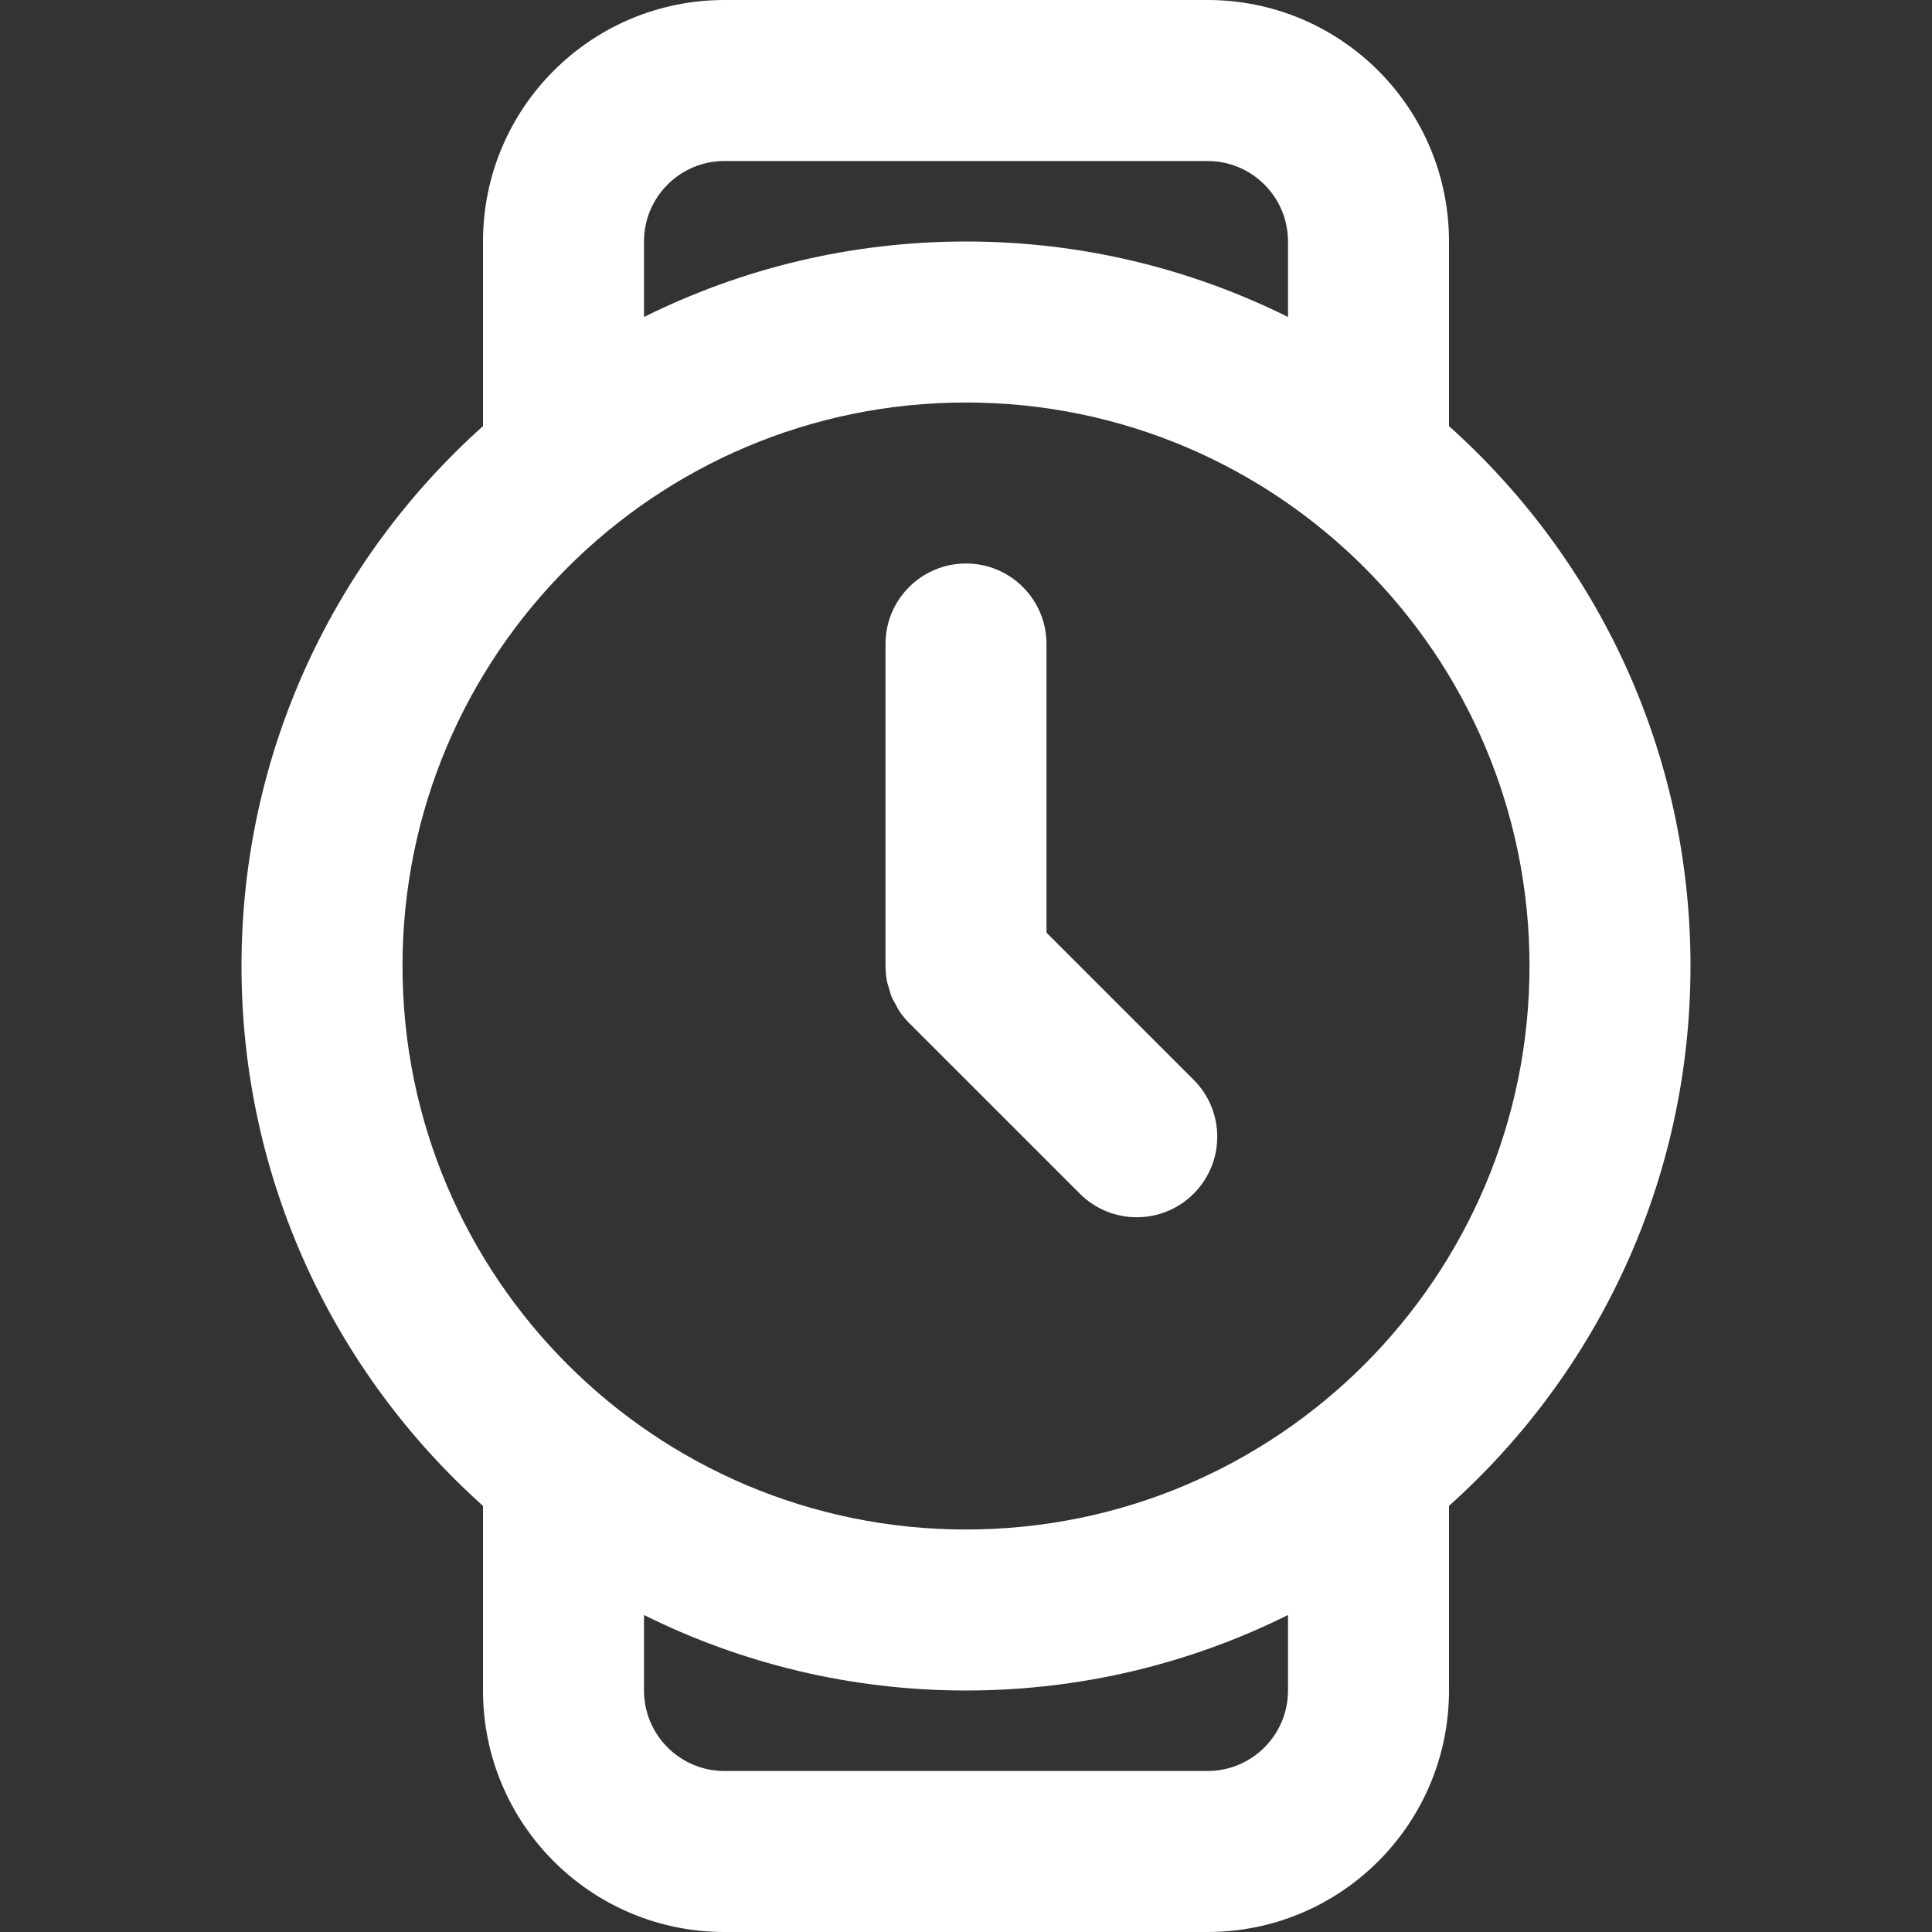
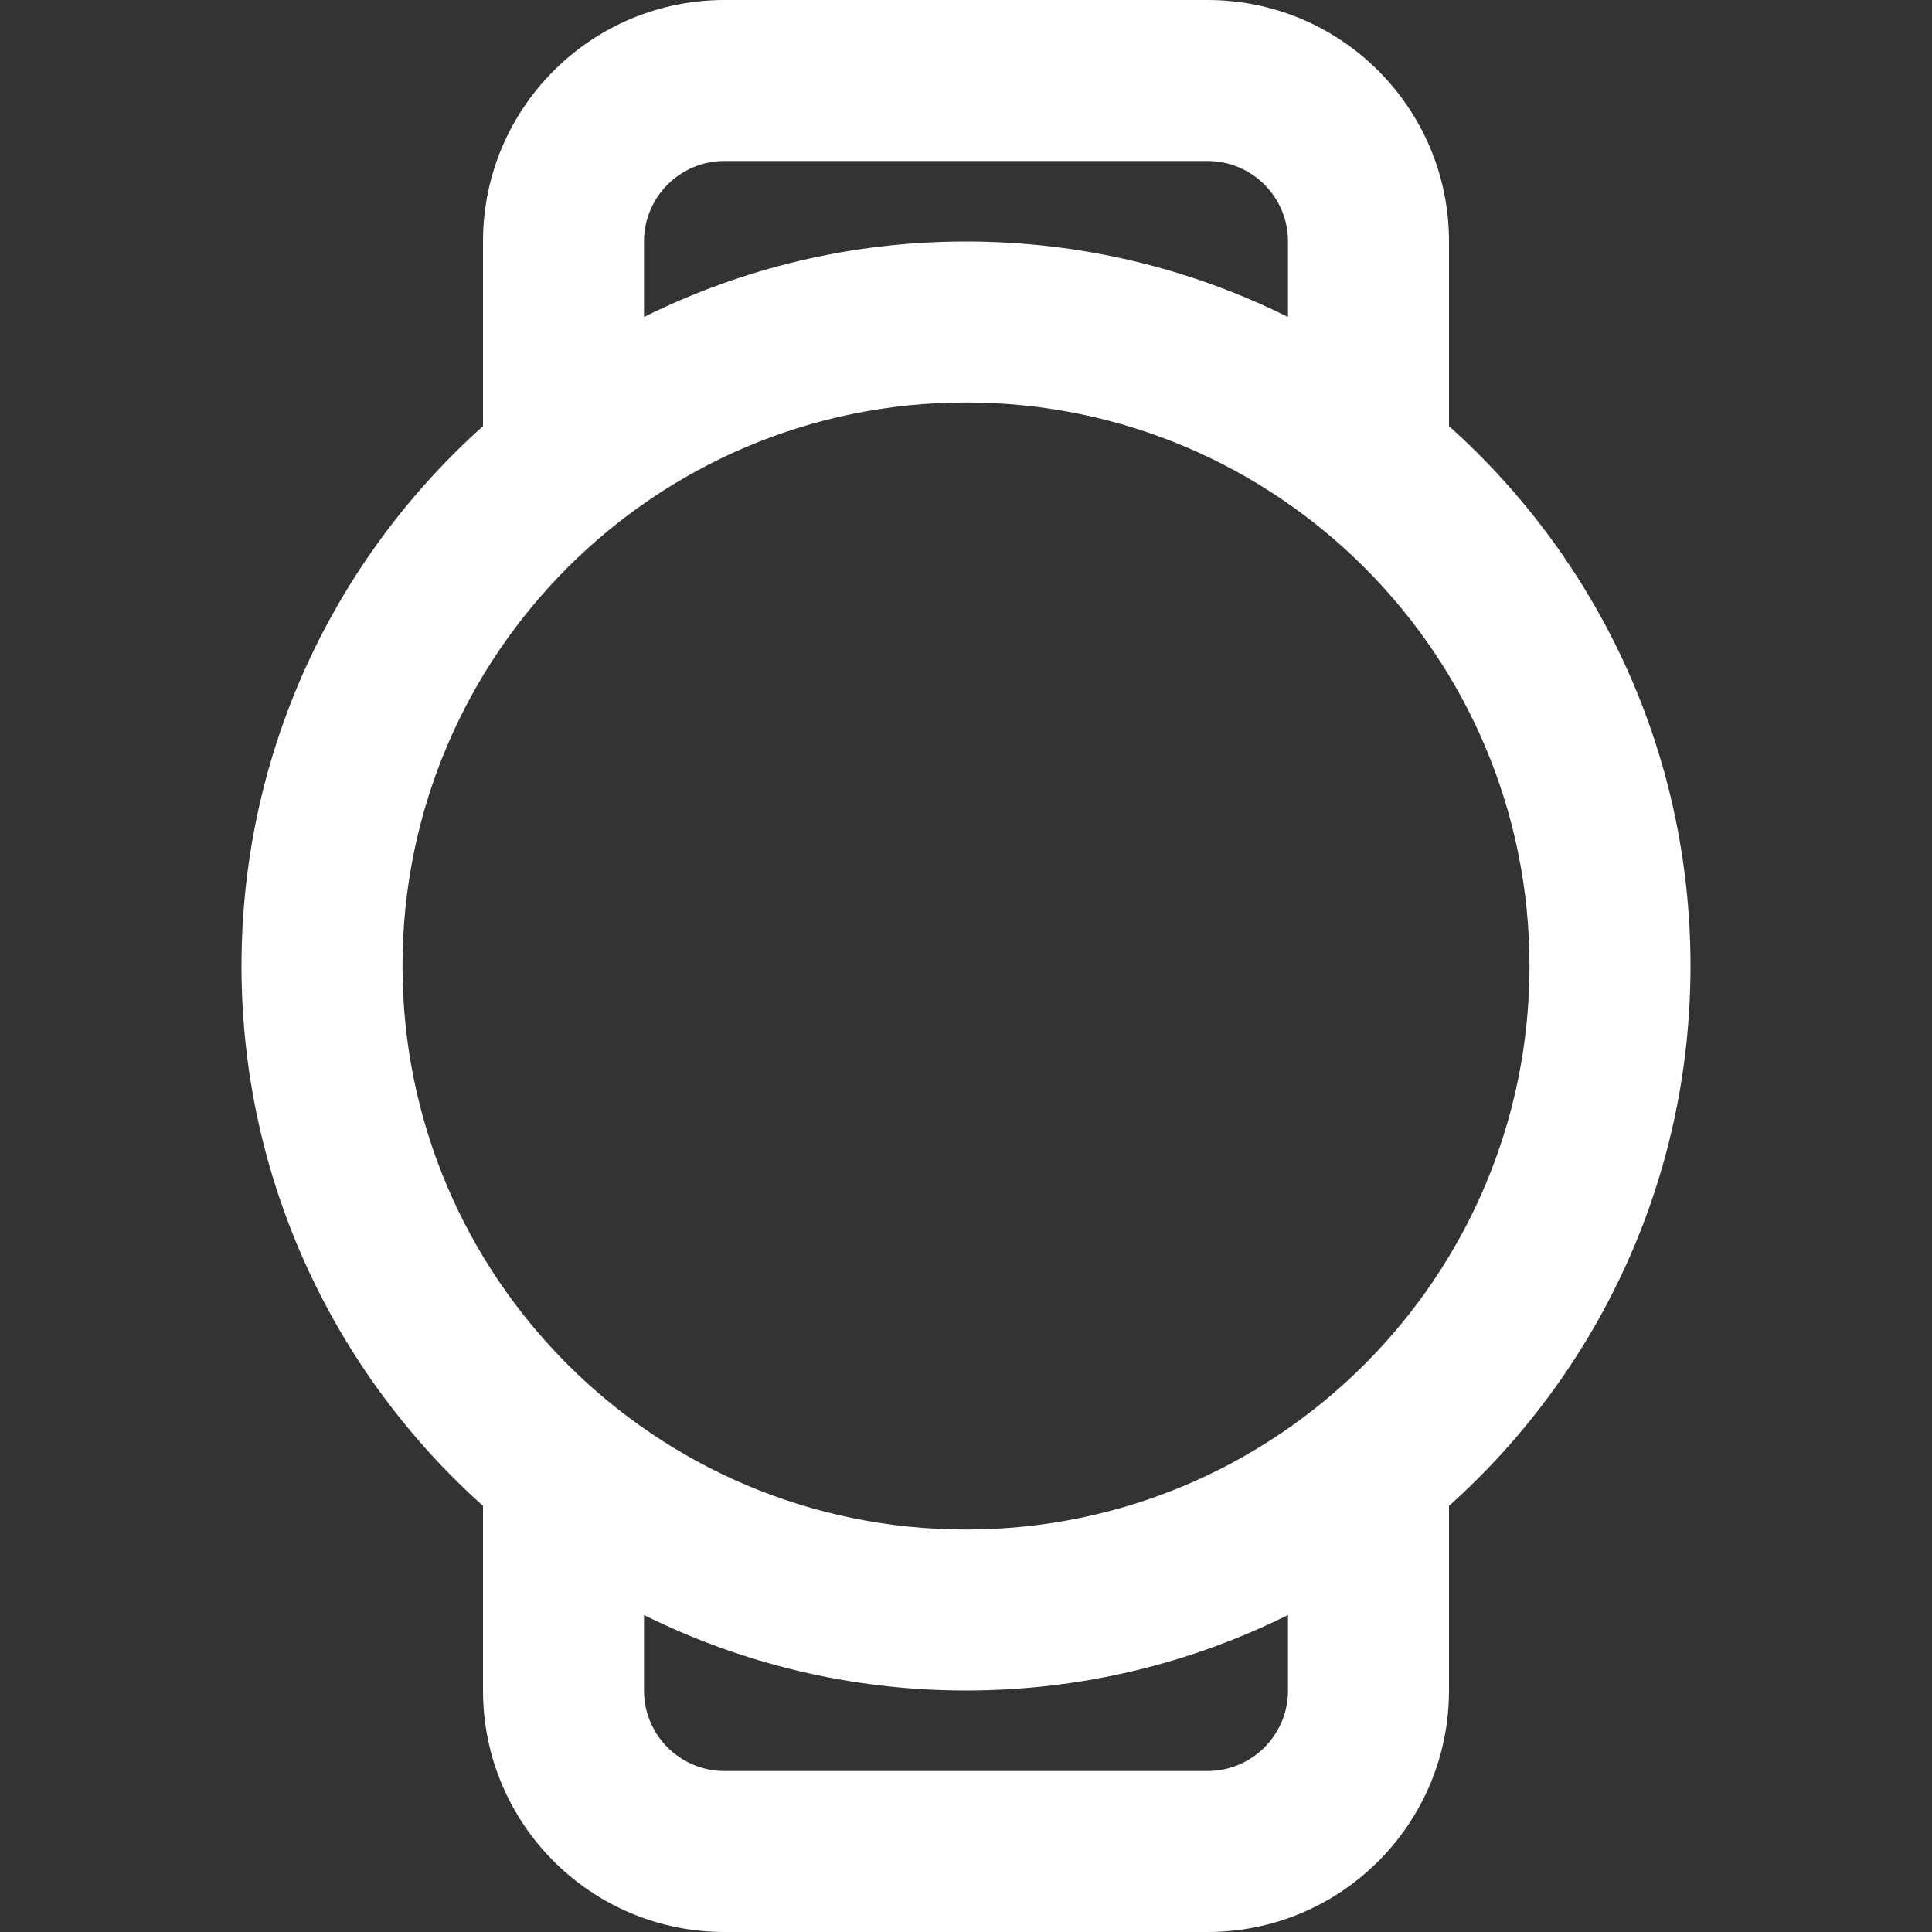
<svg xmlns="http://www.w3.org/2000/svg" enable-background="new 0 0 96 96" height="96px" id="watch" version="1.1" viewBox="0 0 96 96" width="96px" xml:space="preserve">
  <rect x="0" y="0" width="96" height="96" fill="#333333" stroke="none" />
  <path fill="#fff" d="M72,21.174V12c0-6.63-5.37-12-12-12H36c-6.63,0-12,5.37-12,12v9.174C16.637,27.766,12,37.34,12,48s4.637,20.234,12,26.826  V84c0,6.63,5.37,12,12,12h24c6.63,0,12-5.37,12-12v-9.174C79.363,68.234,84,58.66,84,48S79.363,27.766,72,21.174z M32,12  c0-2.21,1.79-4,4-4h24c2.21,0,4,1.79,4,4v3.751C59.18,13.354,53.749,12,48,12s-11.179,1.354-16,3.751V12z M64,84c0,2.21-1.79,4-4,4  H36c-2.21,0-4-1.79-4-4v-3.751C36.821,82.646,42.251,84,48,84s11.18-1.354,16-3.751V84z M48,76c-15.464,0-28-12.536-28-28  s12.536-28,28-28s28,12.536,28,28S63.464,76,48,76z" />
-   <path fill="#fff" d="M59.314,53.657L52,46.343V32c0-2.209-1.791-4-4-4s-4,1.791-4,4v16c0,0.009,0.003,0.018,0.003,0.027  c0.001,0.253,0.026,0.506,0.076,0.755c0.024,0.122,0.069,0.235,0.104,0.354c0.039,0.132,0.069,0.265,0.122,0.394  c0.058,0.138,0.136,0.264,0.208,0.394c0.054,0.099,0.097,0.2,0.16,0.295c0.147,0.22,0.314,0.427,0.501,0.613l8.483,8.481  c1.562,1.562,4.095,1.562,5.655,0C60.874,57.751,60.876,55.219,59.314,53.657z" />
</svg>